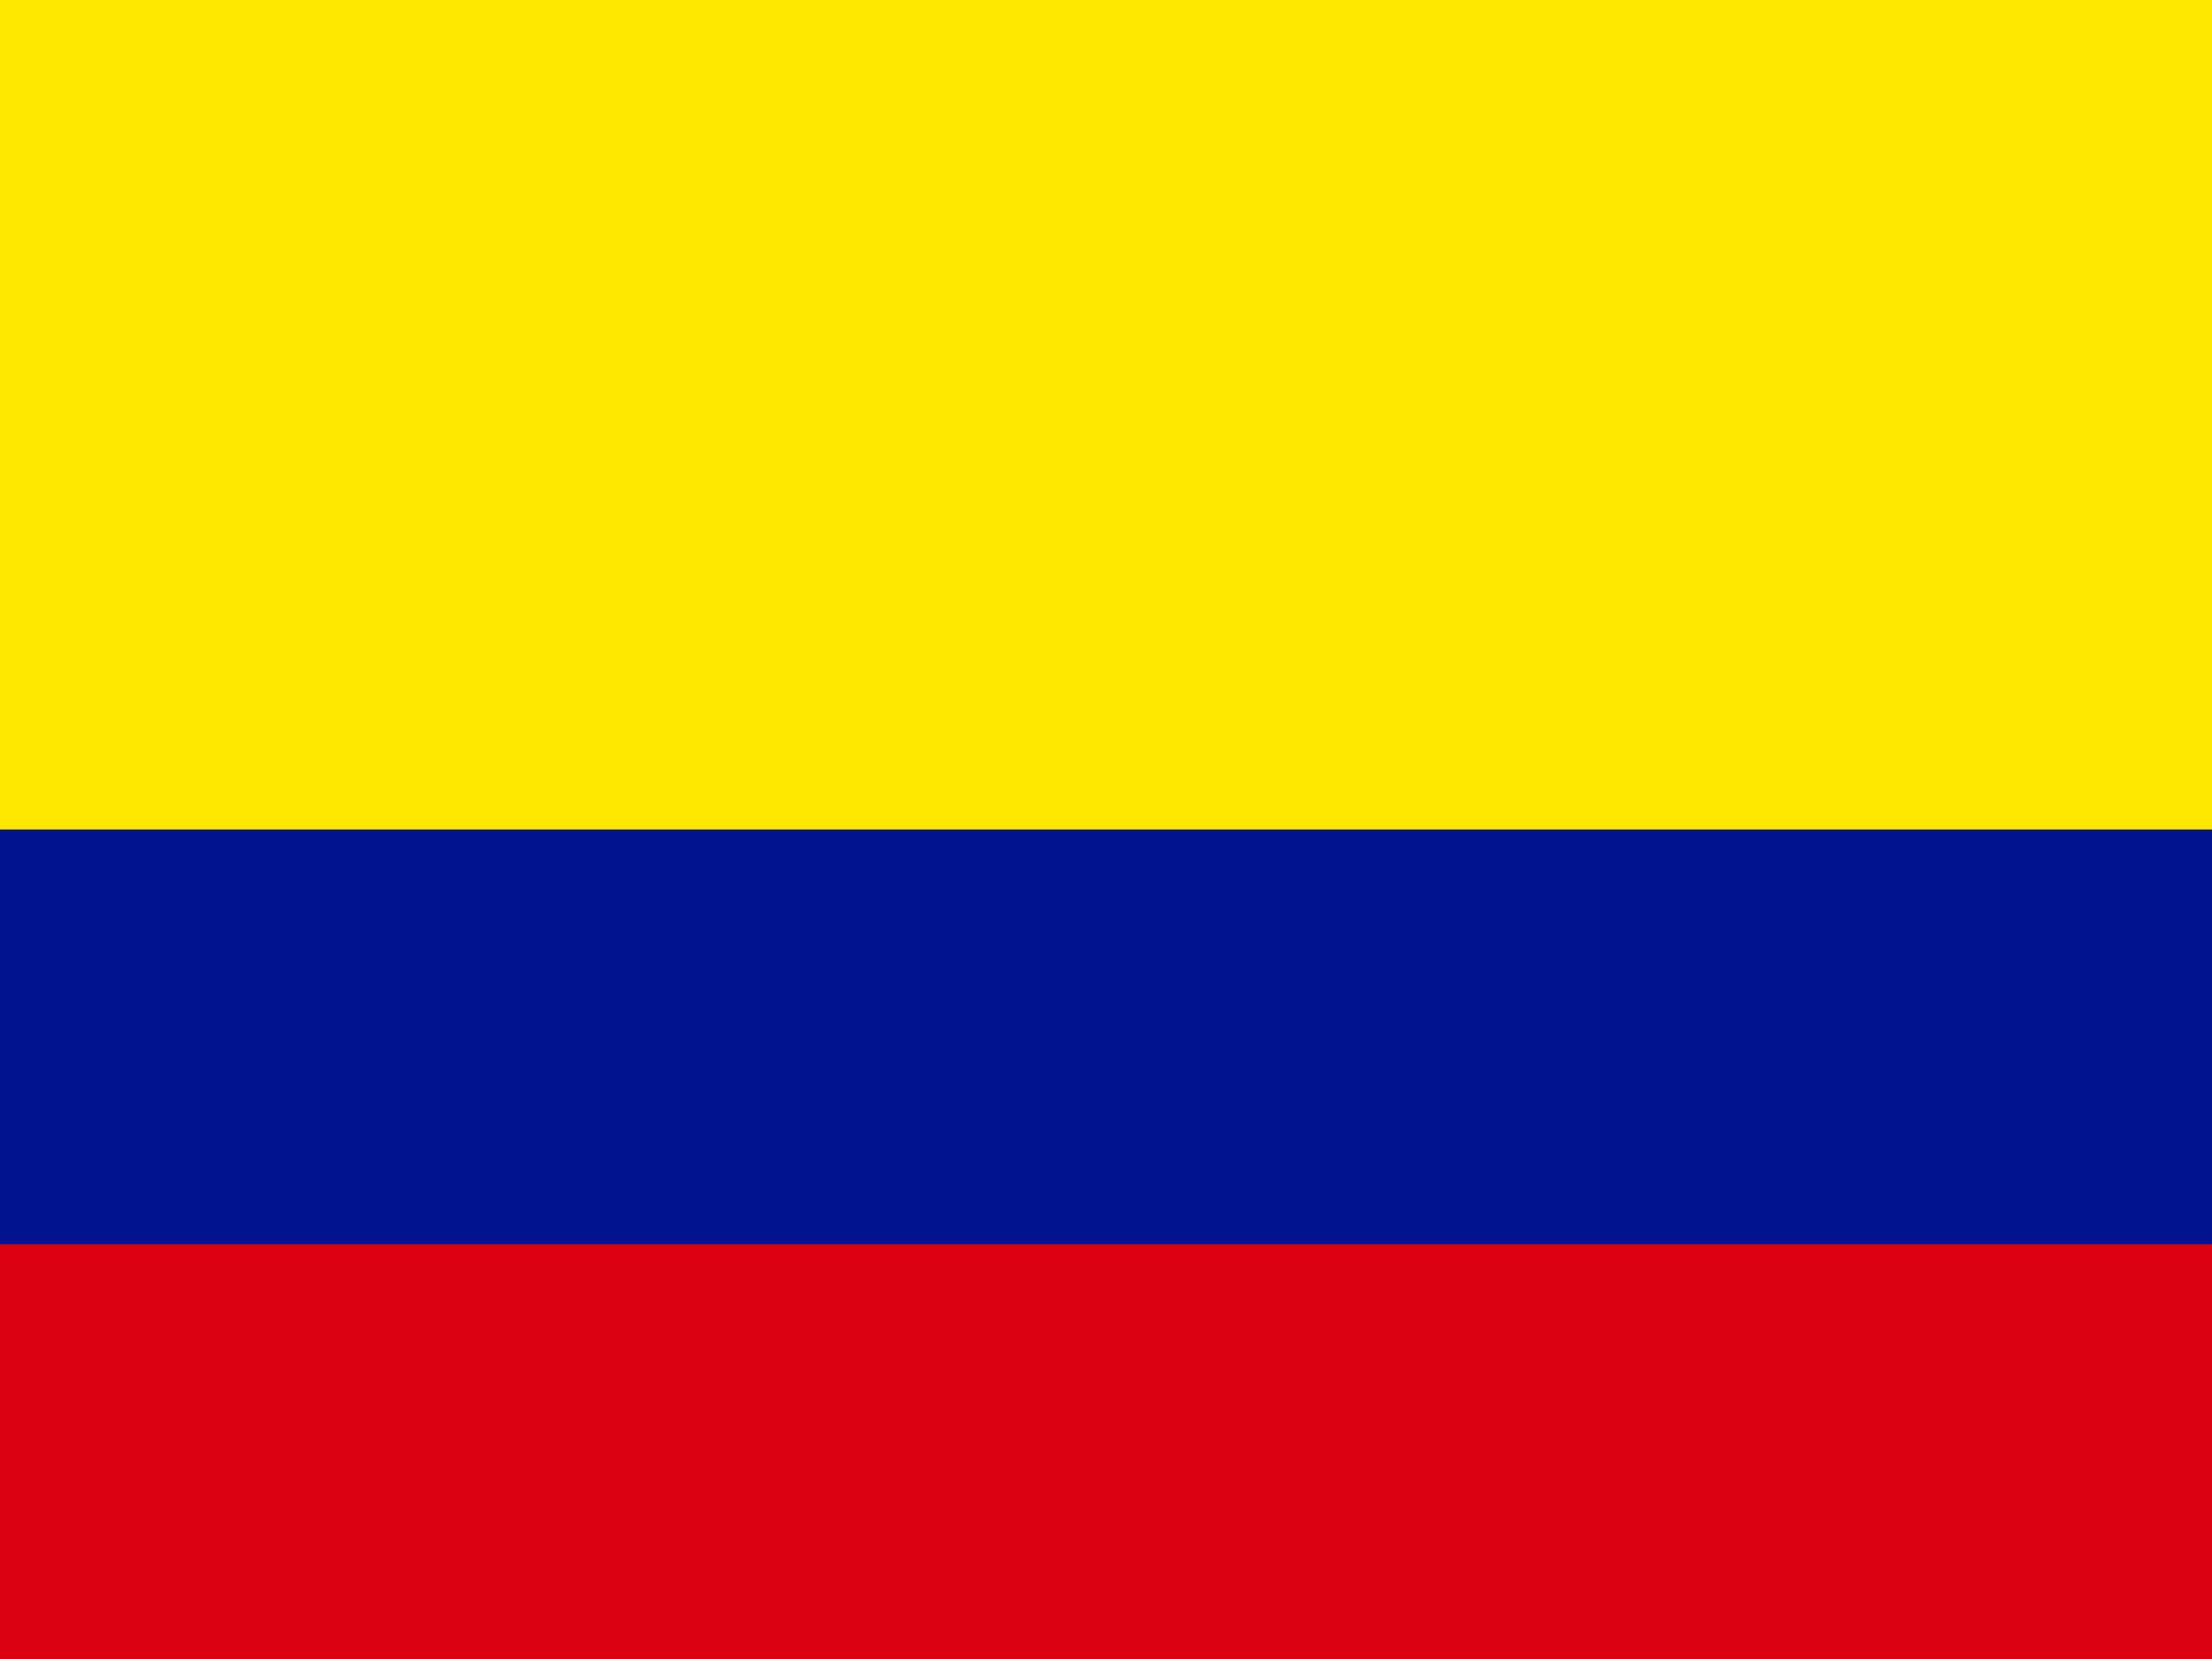
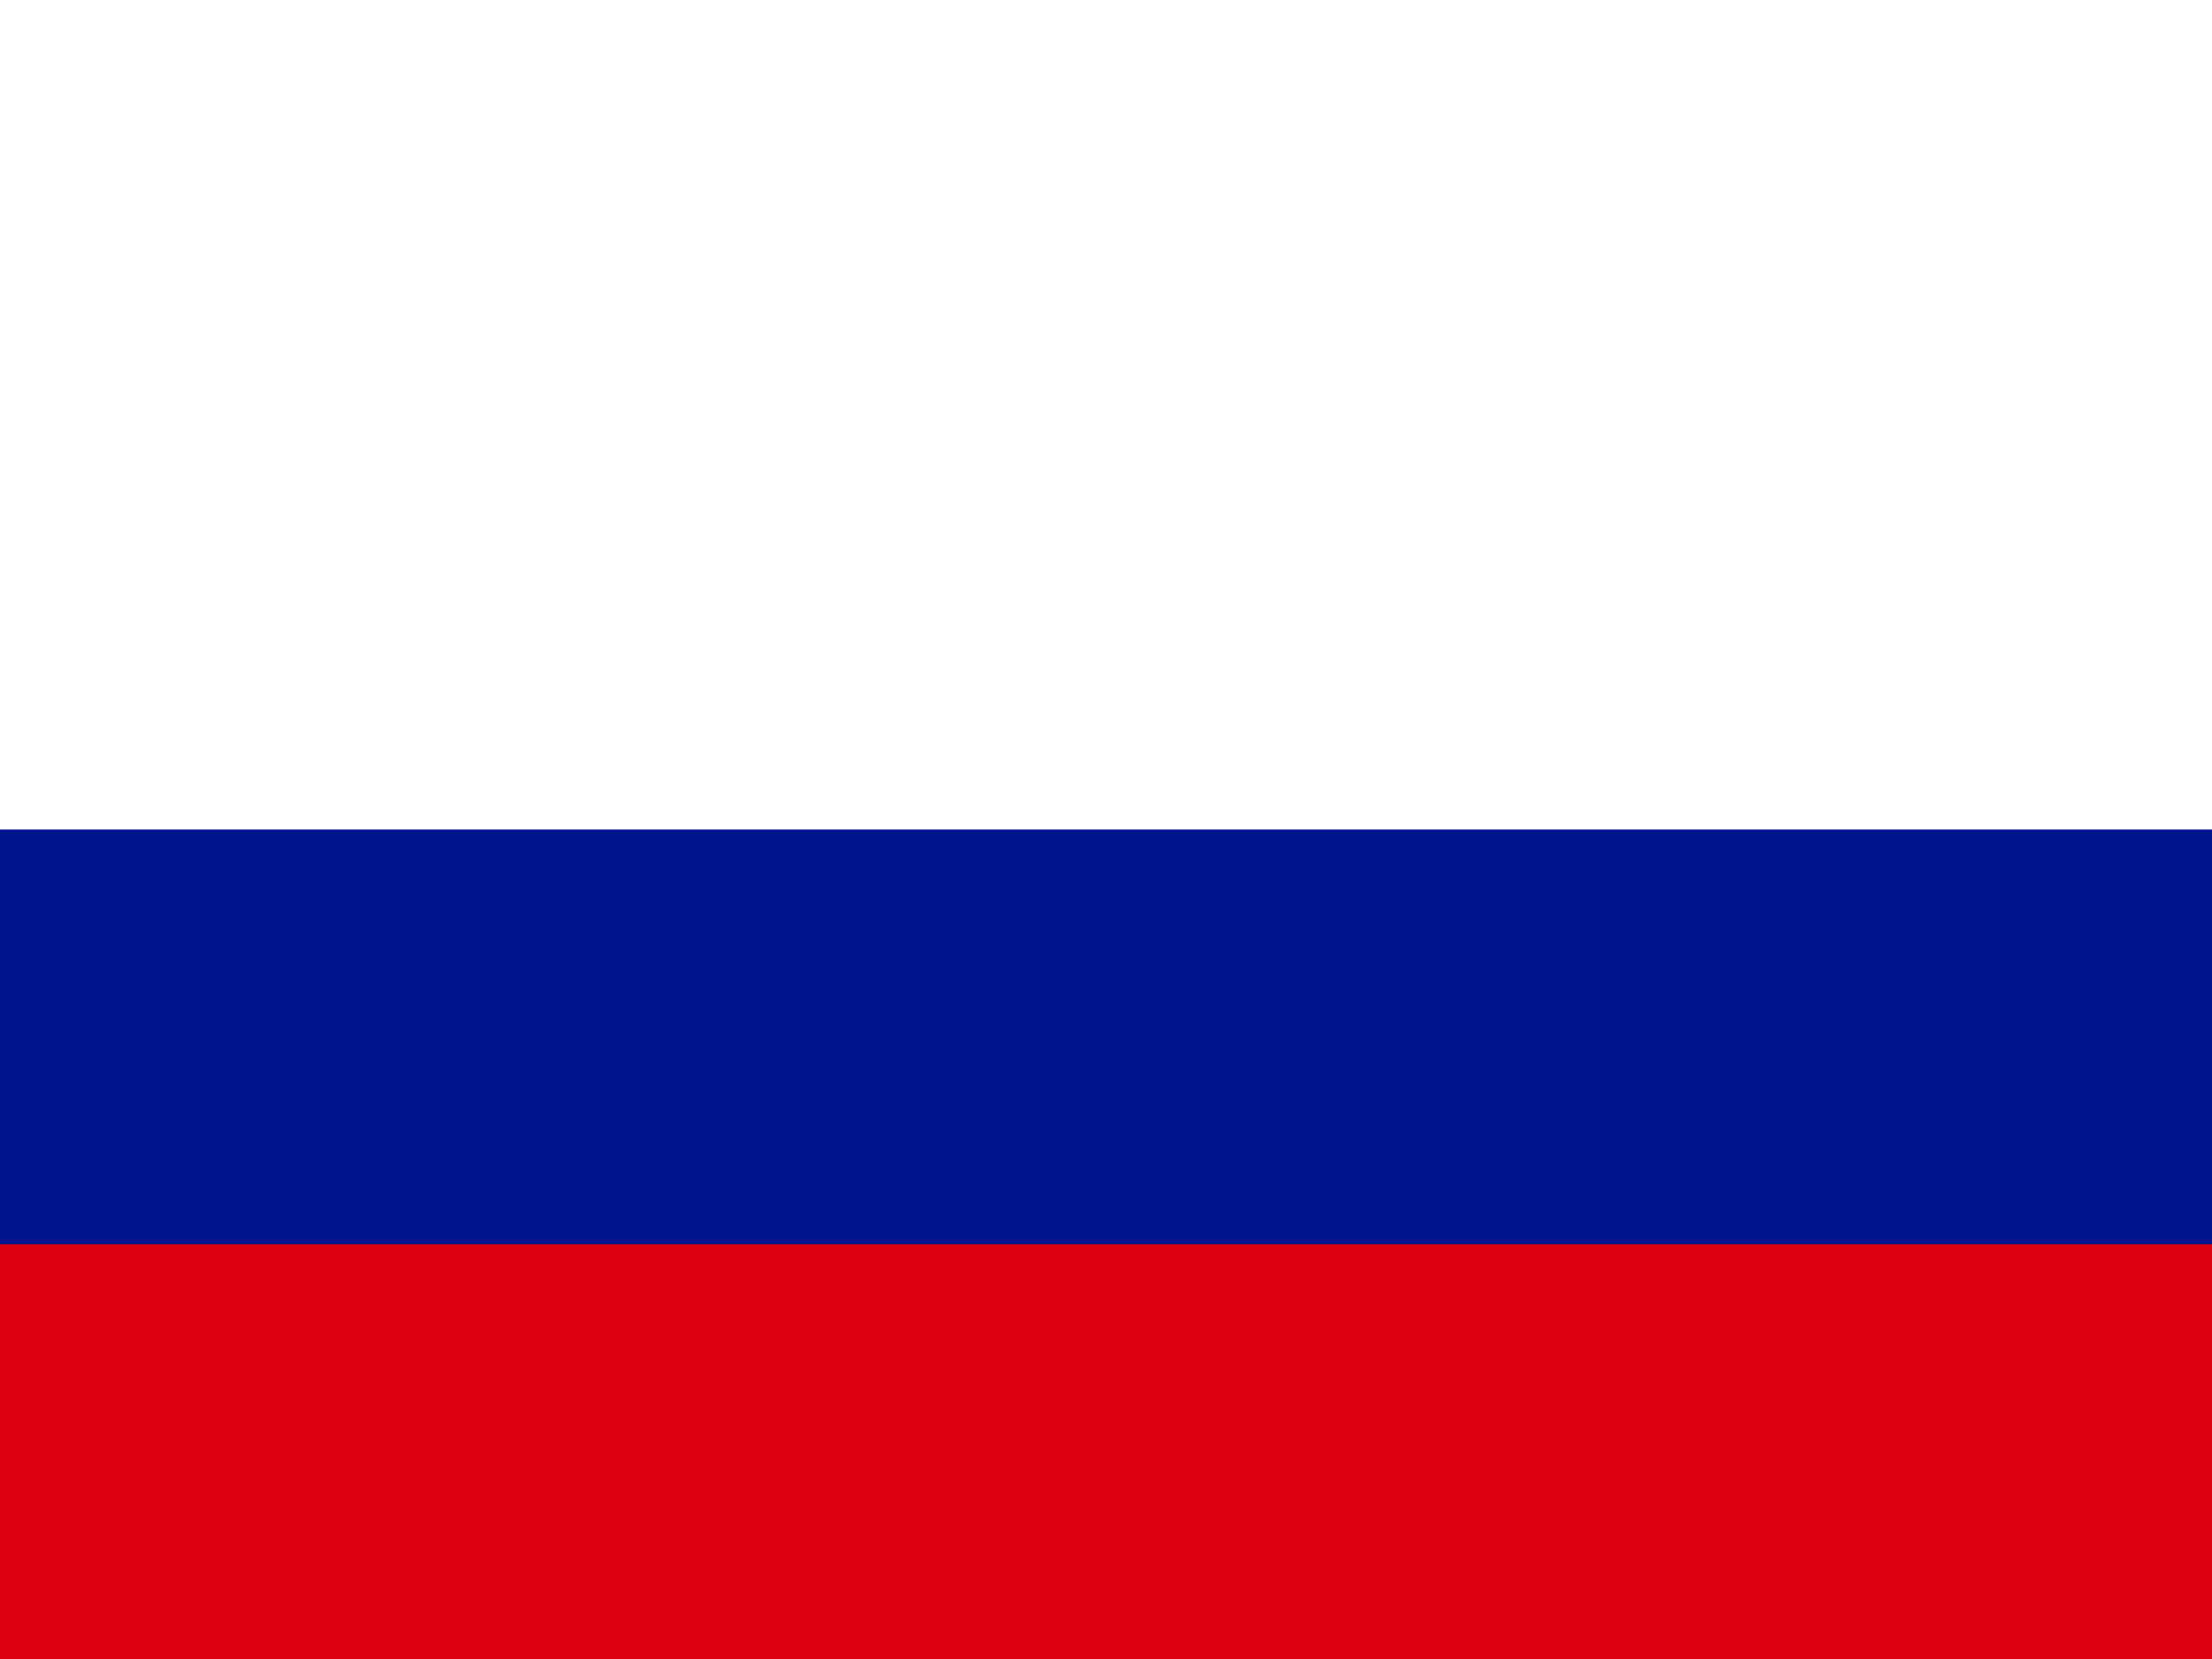
<svg xmlns="http://www.w3.org/2000/svg" id="flag-icon-css-co" viewBox="0 0 640 480">
  <g fill-rule="evenodd" stroke-width="1pt">
-     <path fill="#ffe800" d="M0 0h640v480H0z" />
    <path fill="#00148e" d="M0 240h640v240H0z" />
    <path fill="#da0010" d="M0 360h640v120H0z" />
  </g>
</svg>